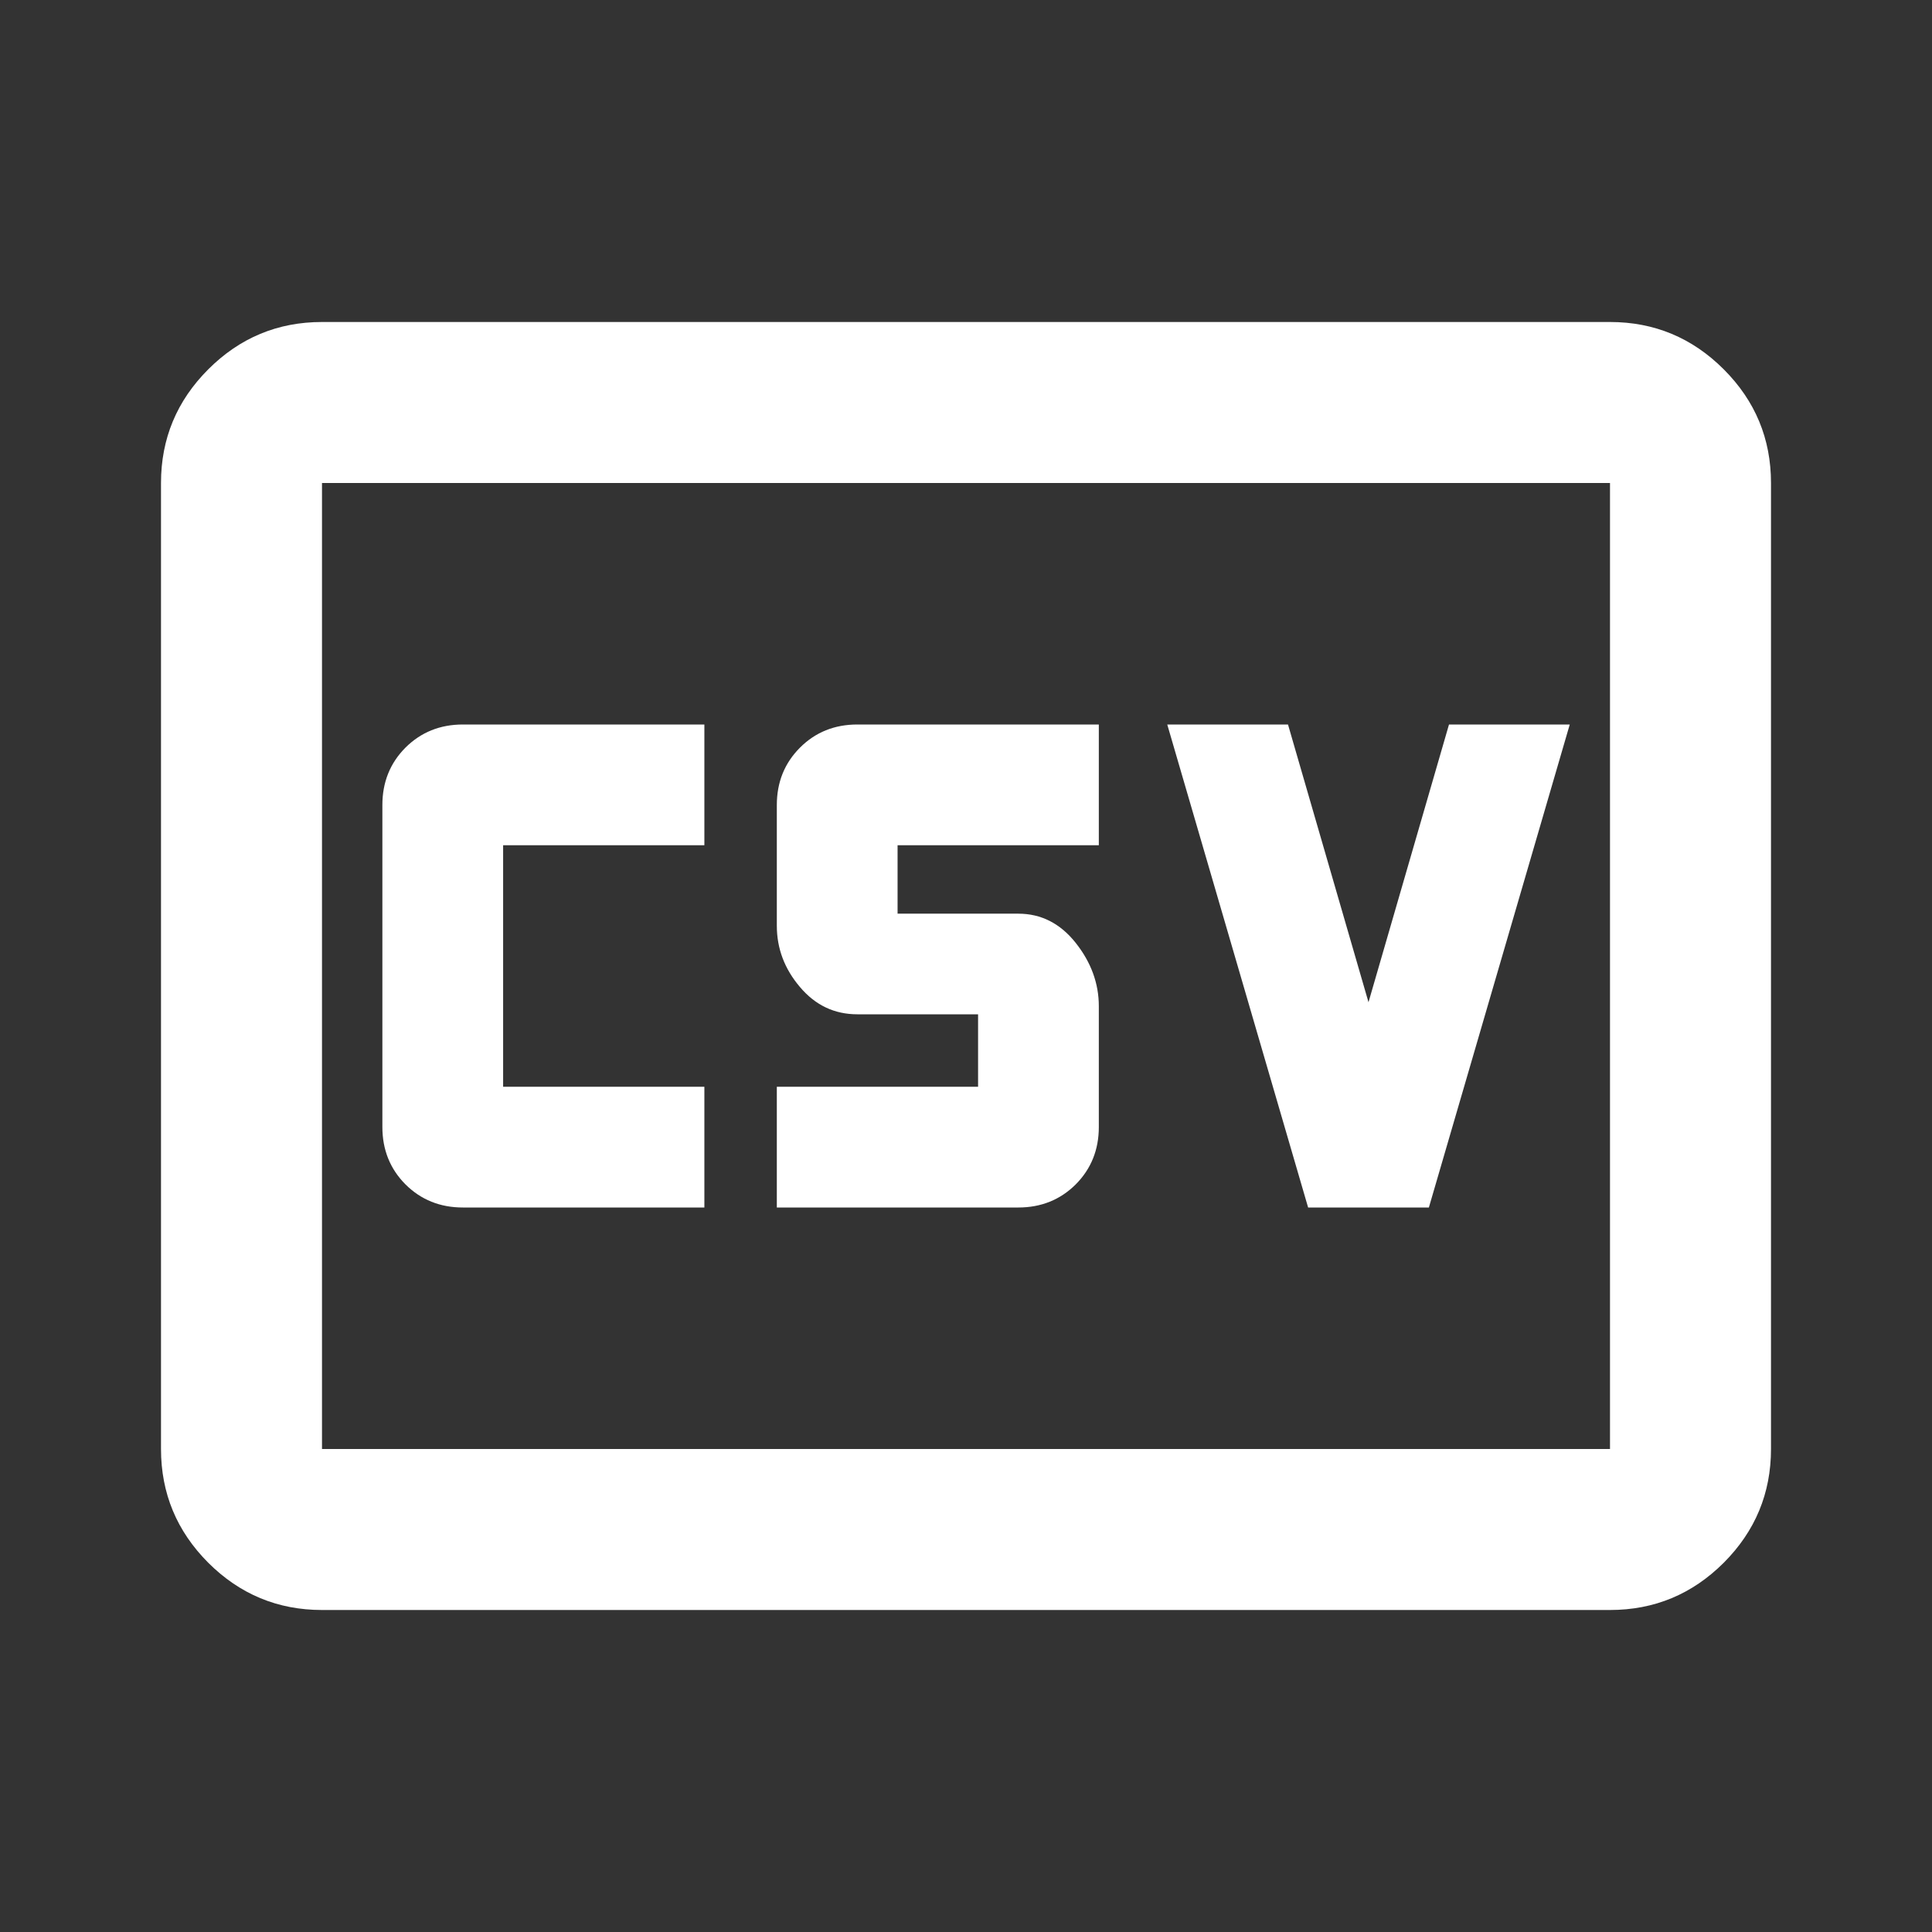
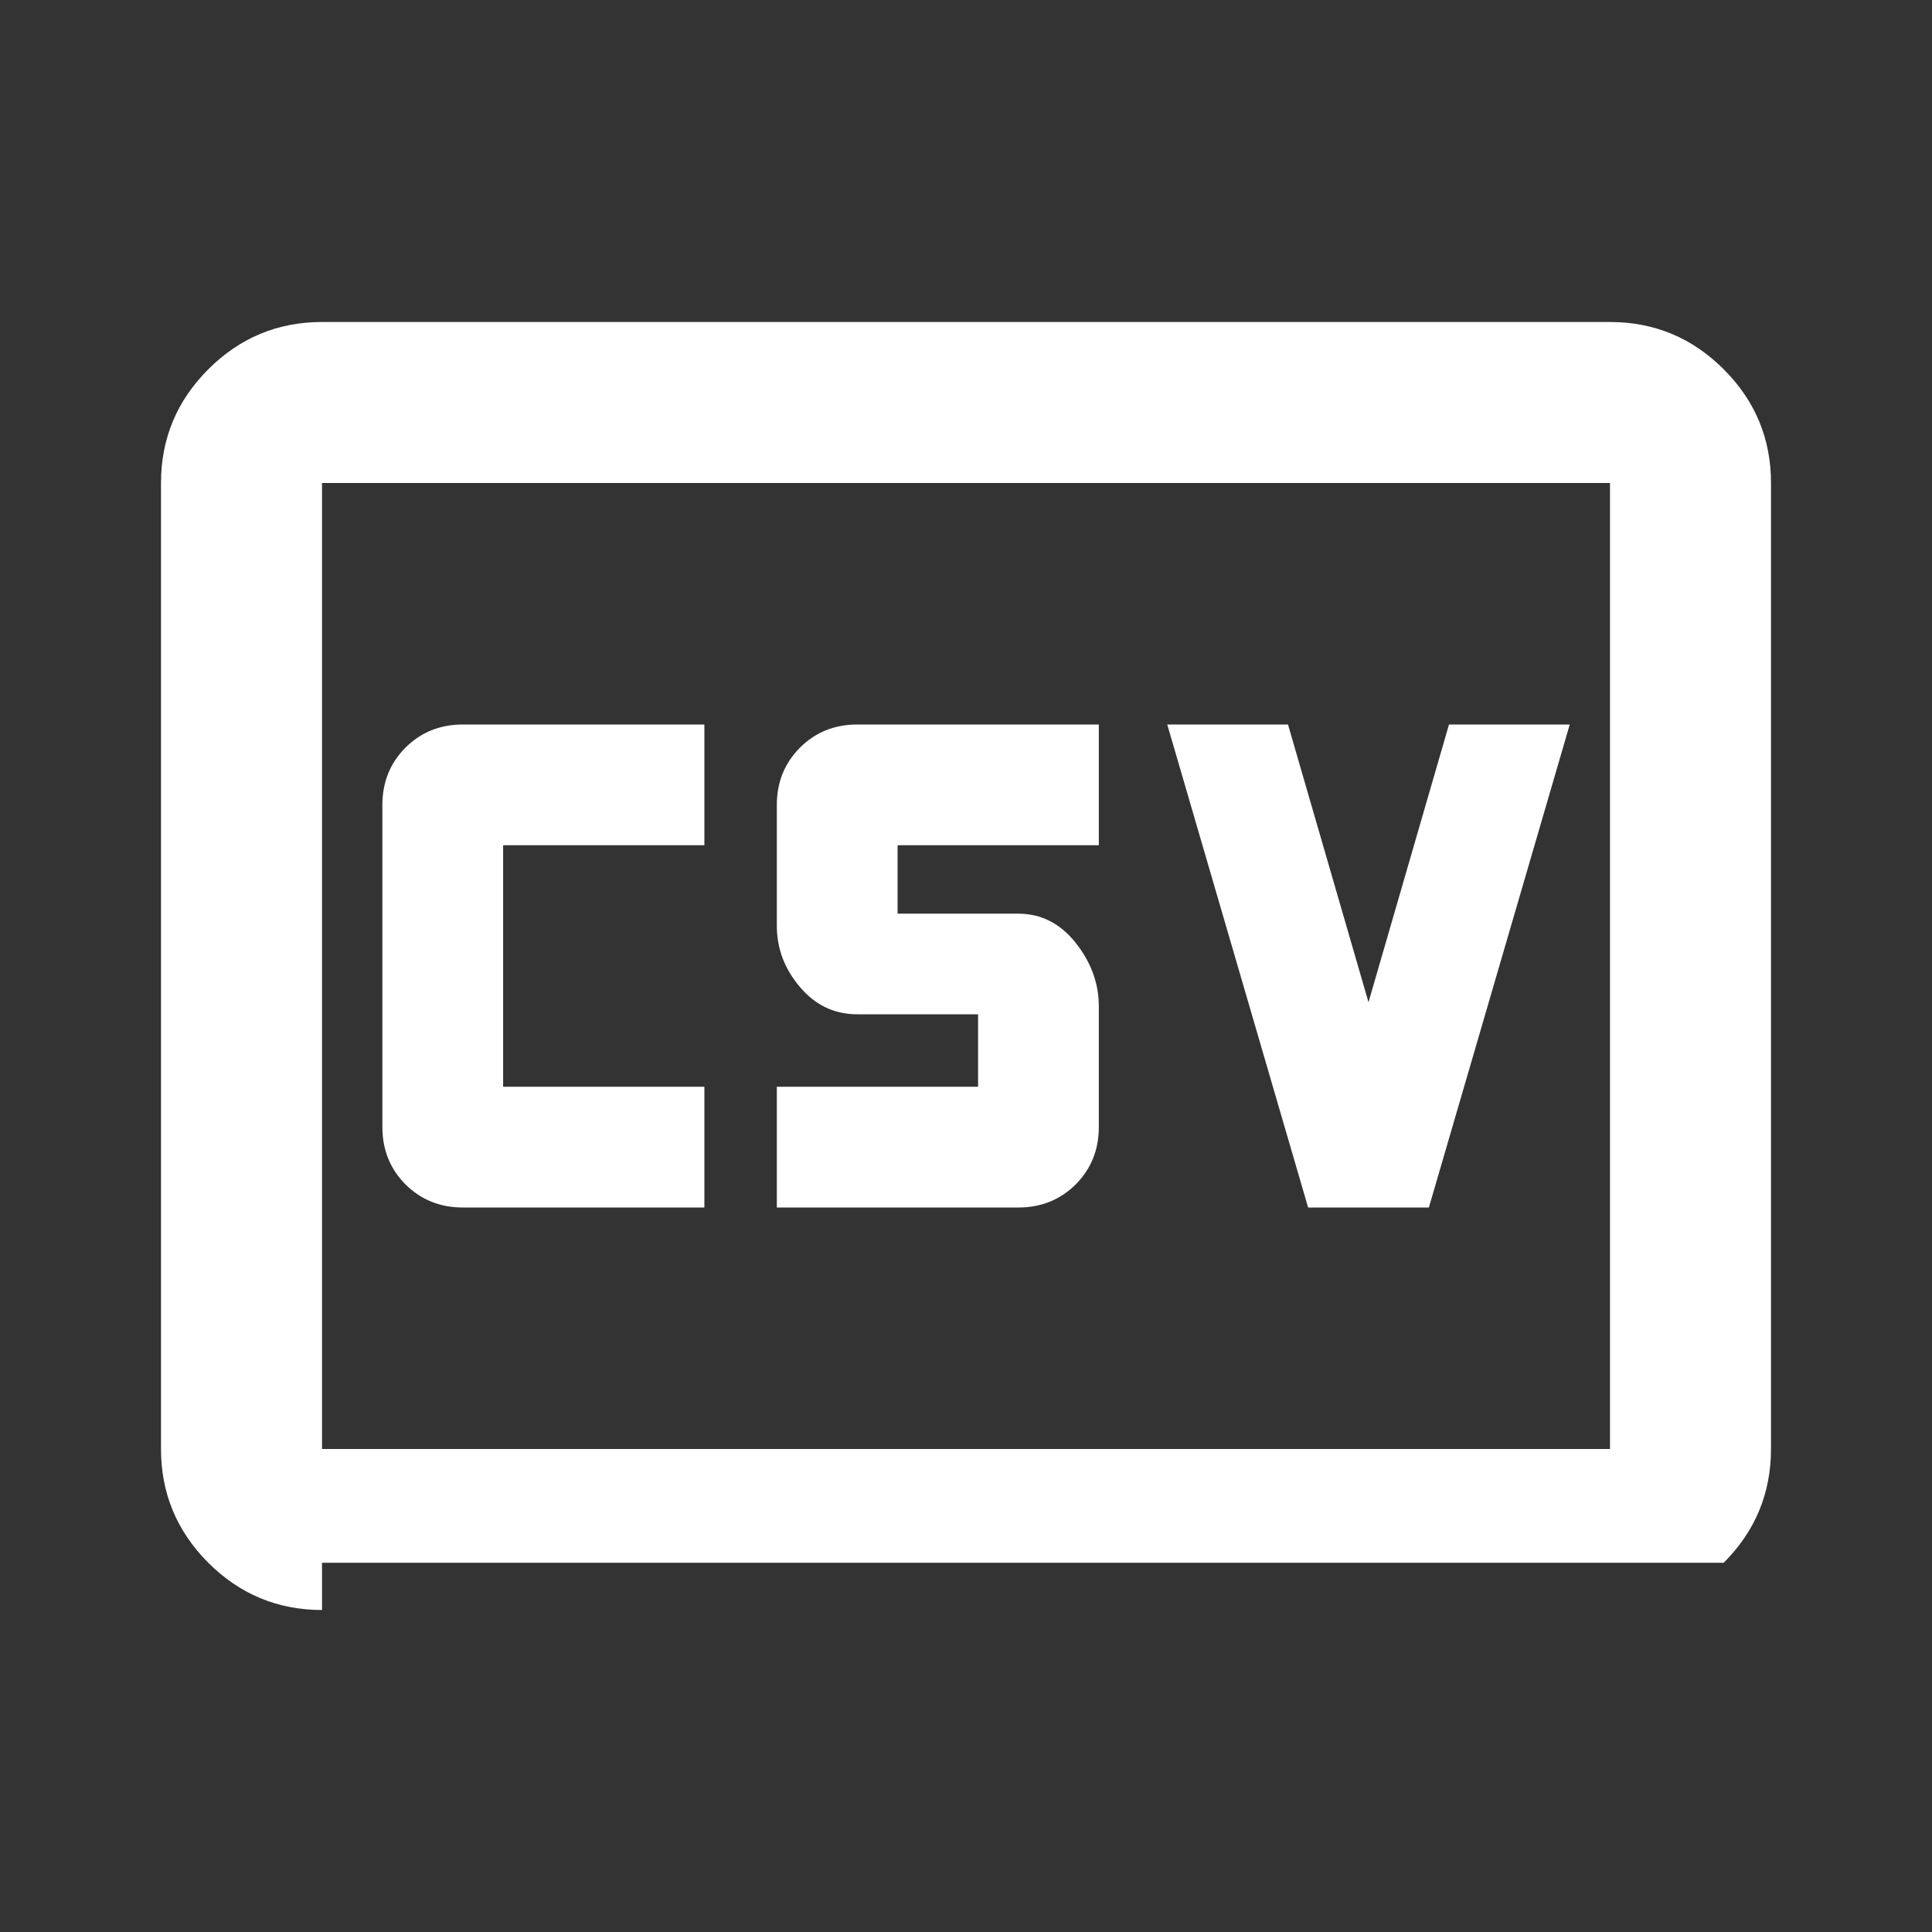
<svg xmlns="http://www.w3.org/2000/svg" width="24" height="24" viewBox="0 0 24 24" fill="none">
  <rect x="0" y="0" width="24" height="24" fill="#333333" stroke="none" />
-   <path d="M5.75 15H8.75V13.5H6.25V10.5H8.75V9H5.75C5.467 9 5.229 9.096 5.037 9.287C4.846 9.479 4.75 9.717 4.75 10V14C4.75 14.283 4.846 14.521 5.037 14.713C5.229 14.904 5.467 15 5.75 15ZM9.65 15H12.65C12.933 15 13.171 14.904 13.363 14.713C13.554 14.521 13.65 14.283 13.65 14V12.5C13.65 12.217 13.554 11.954 13.363 11.713C13.171 11.471 12.933 11.35 12.65 11.35H11.15V10.5H13.65V9H10.65C10.367 9 10.129 9.096 9.938 9.287C9.746 9.479 9.65 9.717 9.65 10V11.5C9.65 11.783 9.746 12.037 9.938 12.262C10.129 12.488 10.367 12.6 10.65 12.6H12.15V13.5H9.65V15ZM16.25 15H17.75L19.5 9H18L17 12.45L16 9H14.5L16.25 15ZM4 20C3.45 20 2.979 19.804 2.587 19.413C2.196 19.021 2 18.55 2 18V6C2 5.45 2.196 4.979 2.587 4.588C2.979 4.196 3.45 4 4 4H20C20.55 4 21.021 4.196 21.413 4.588C21.804 4.979 22 5.45 22 6V18C22 18.55 21.804 19.021 21.413 19.413C21.021 19.804 20.55 20 20 20H4ZM4 18H20V6H4V18Z" fill="white" />
+   <path d="M5.75 15H8.75V13.5H6.25V10.5H8.75V9H5.75C5.467 9 5.229 9.096 5.037 9.287C4.846 9.479 4.75 9.717 4.75 10V14C4.75 14.283 4.846 14.521 5.037 14.713C5.229 14.904 5.467 15 5.75 15ZM9.65 15H12.65C12.933 15 13.171 14.904 13.363 14.713C13.554 14.521 13.65 14.283 13.65 14V12.5C13.65 12.217 13.554 11.954 13.363 11.713C13.171 11.471 12.933 11.35 12.65 11.35H11.15V10.5H13.65V9H10.65C10.367 9 10.129 9.096 9.938 9.287C9.746 9.479 9.65 9.717 9.65 10V11.5C9.65 11.783 9.746 12.037 9.938 12.262C10.129 12.488 10.367 12.6 10.65 12.6H12.15V13.5H9.65V15ZM16.25 15H17.75L19.5 9H18L17 12.45L16 9H14.5L16.25 15ZM4 20C3.45 20 2.979 19.804 2.587 19.413C2.196 19.021 2 18.55 2 18V6C2 5.45 2.196 4.979 2.587 4.588C2.979 4.196 3.45 4 4 4H20C20.55 4 21.021 4.196 21.413 4.588C21.804 4.979 22 5.45 22 6V18C22 18.55 21.804 19.021 21.413 19.413H4ZM4 18H20V6H4V18Z" fill="white" />
</svg>